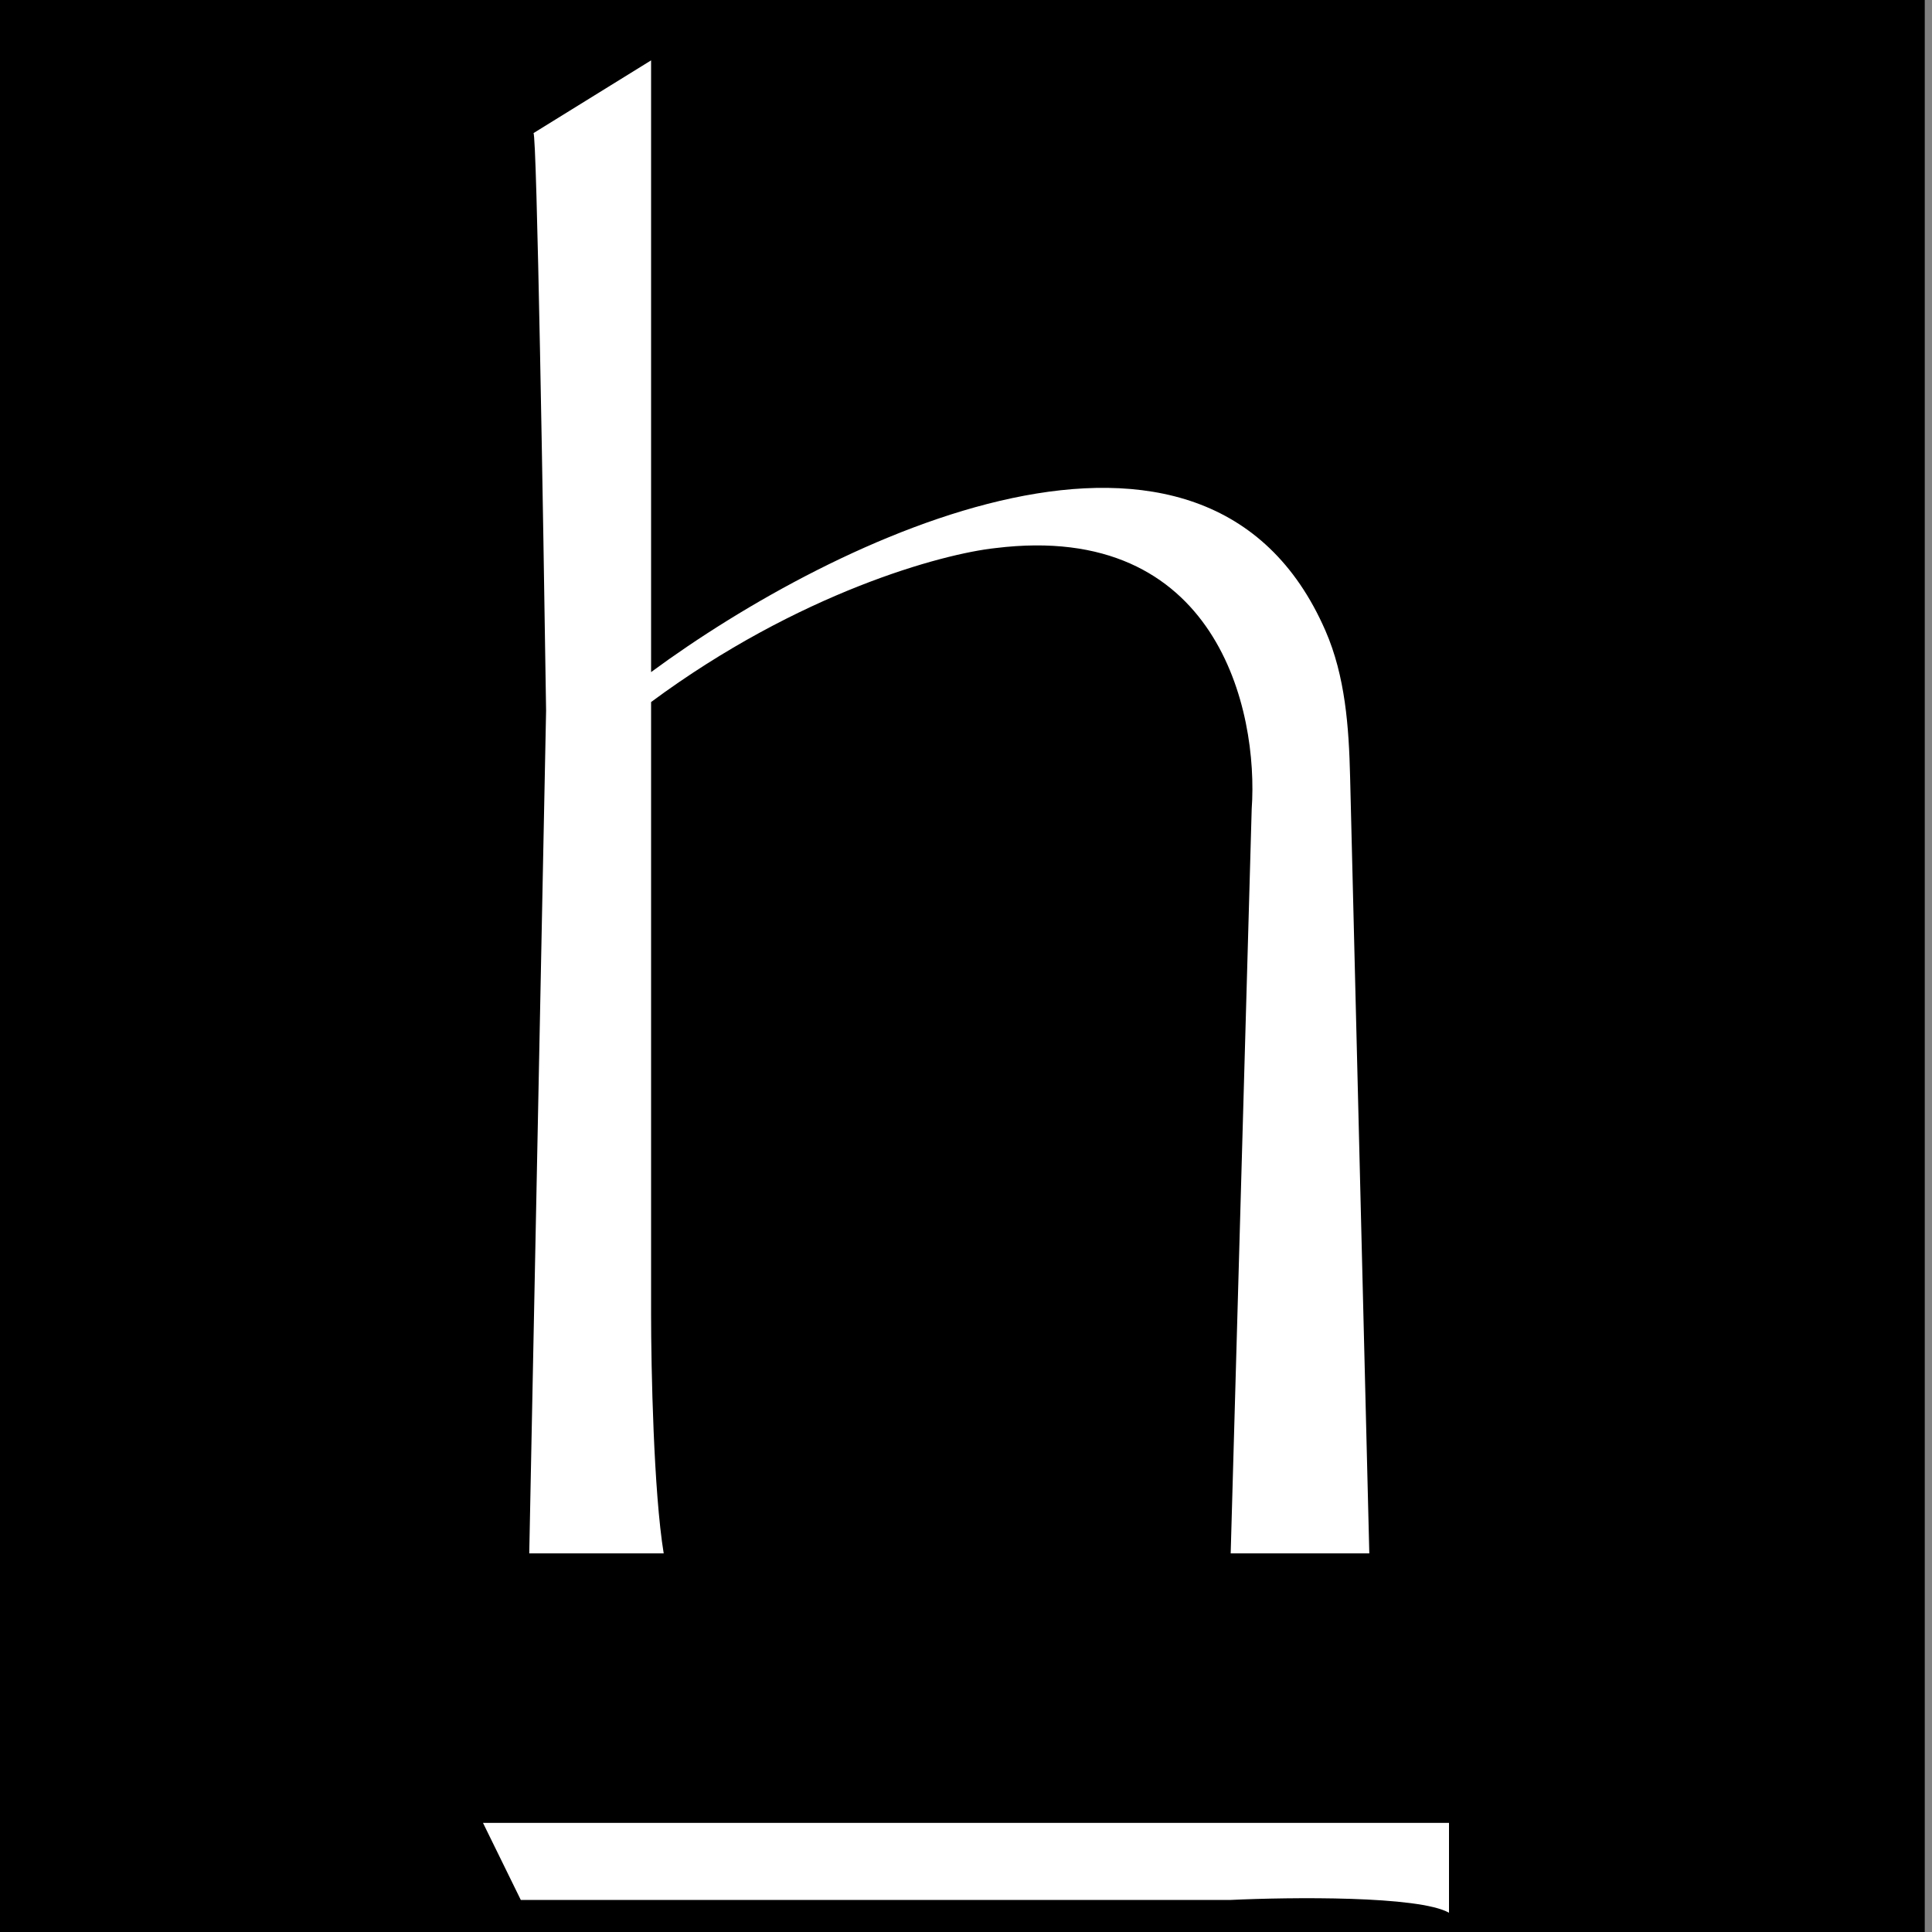
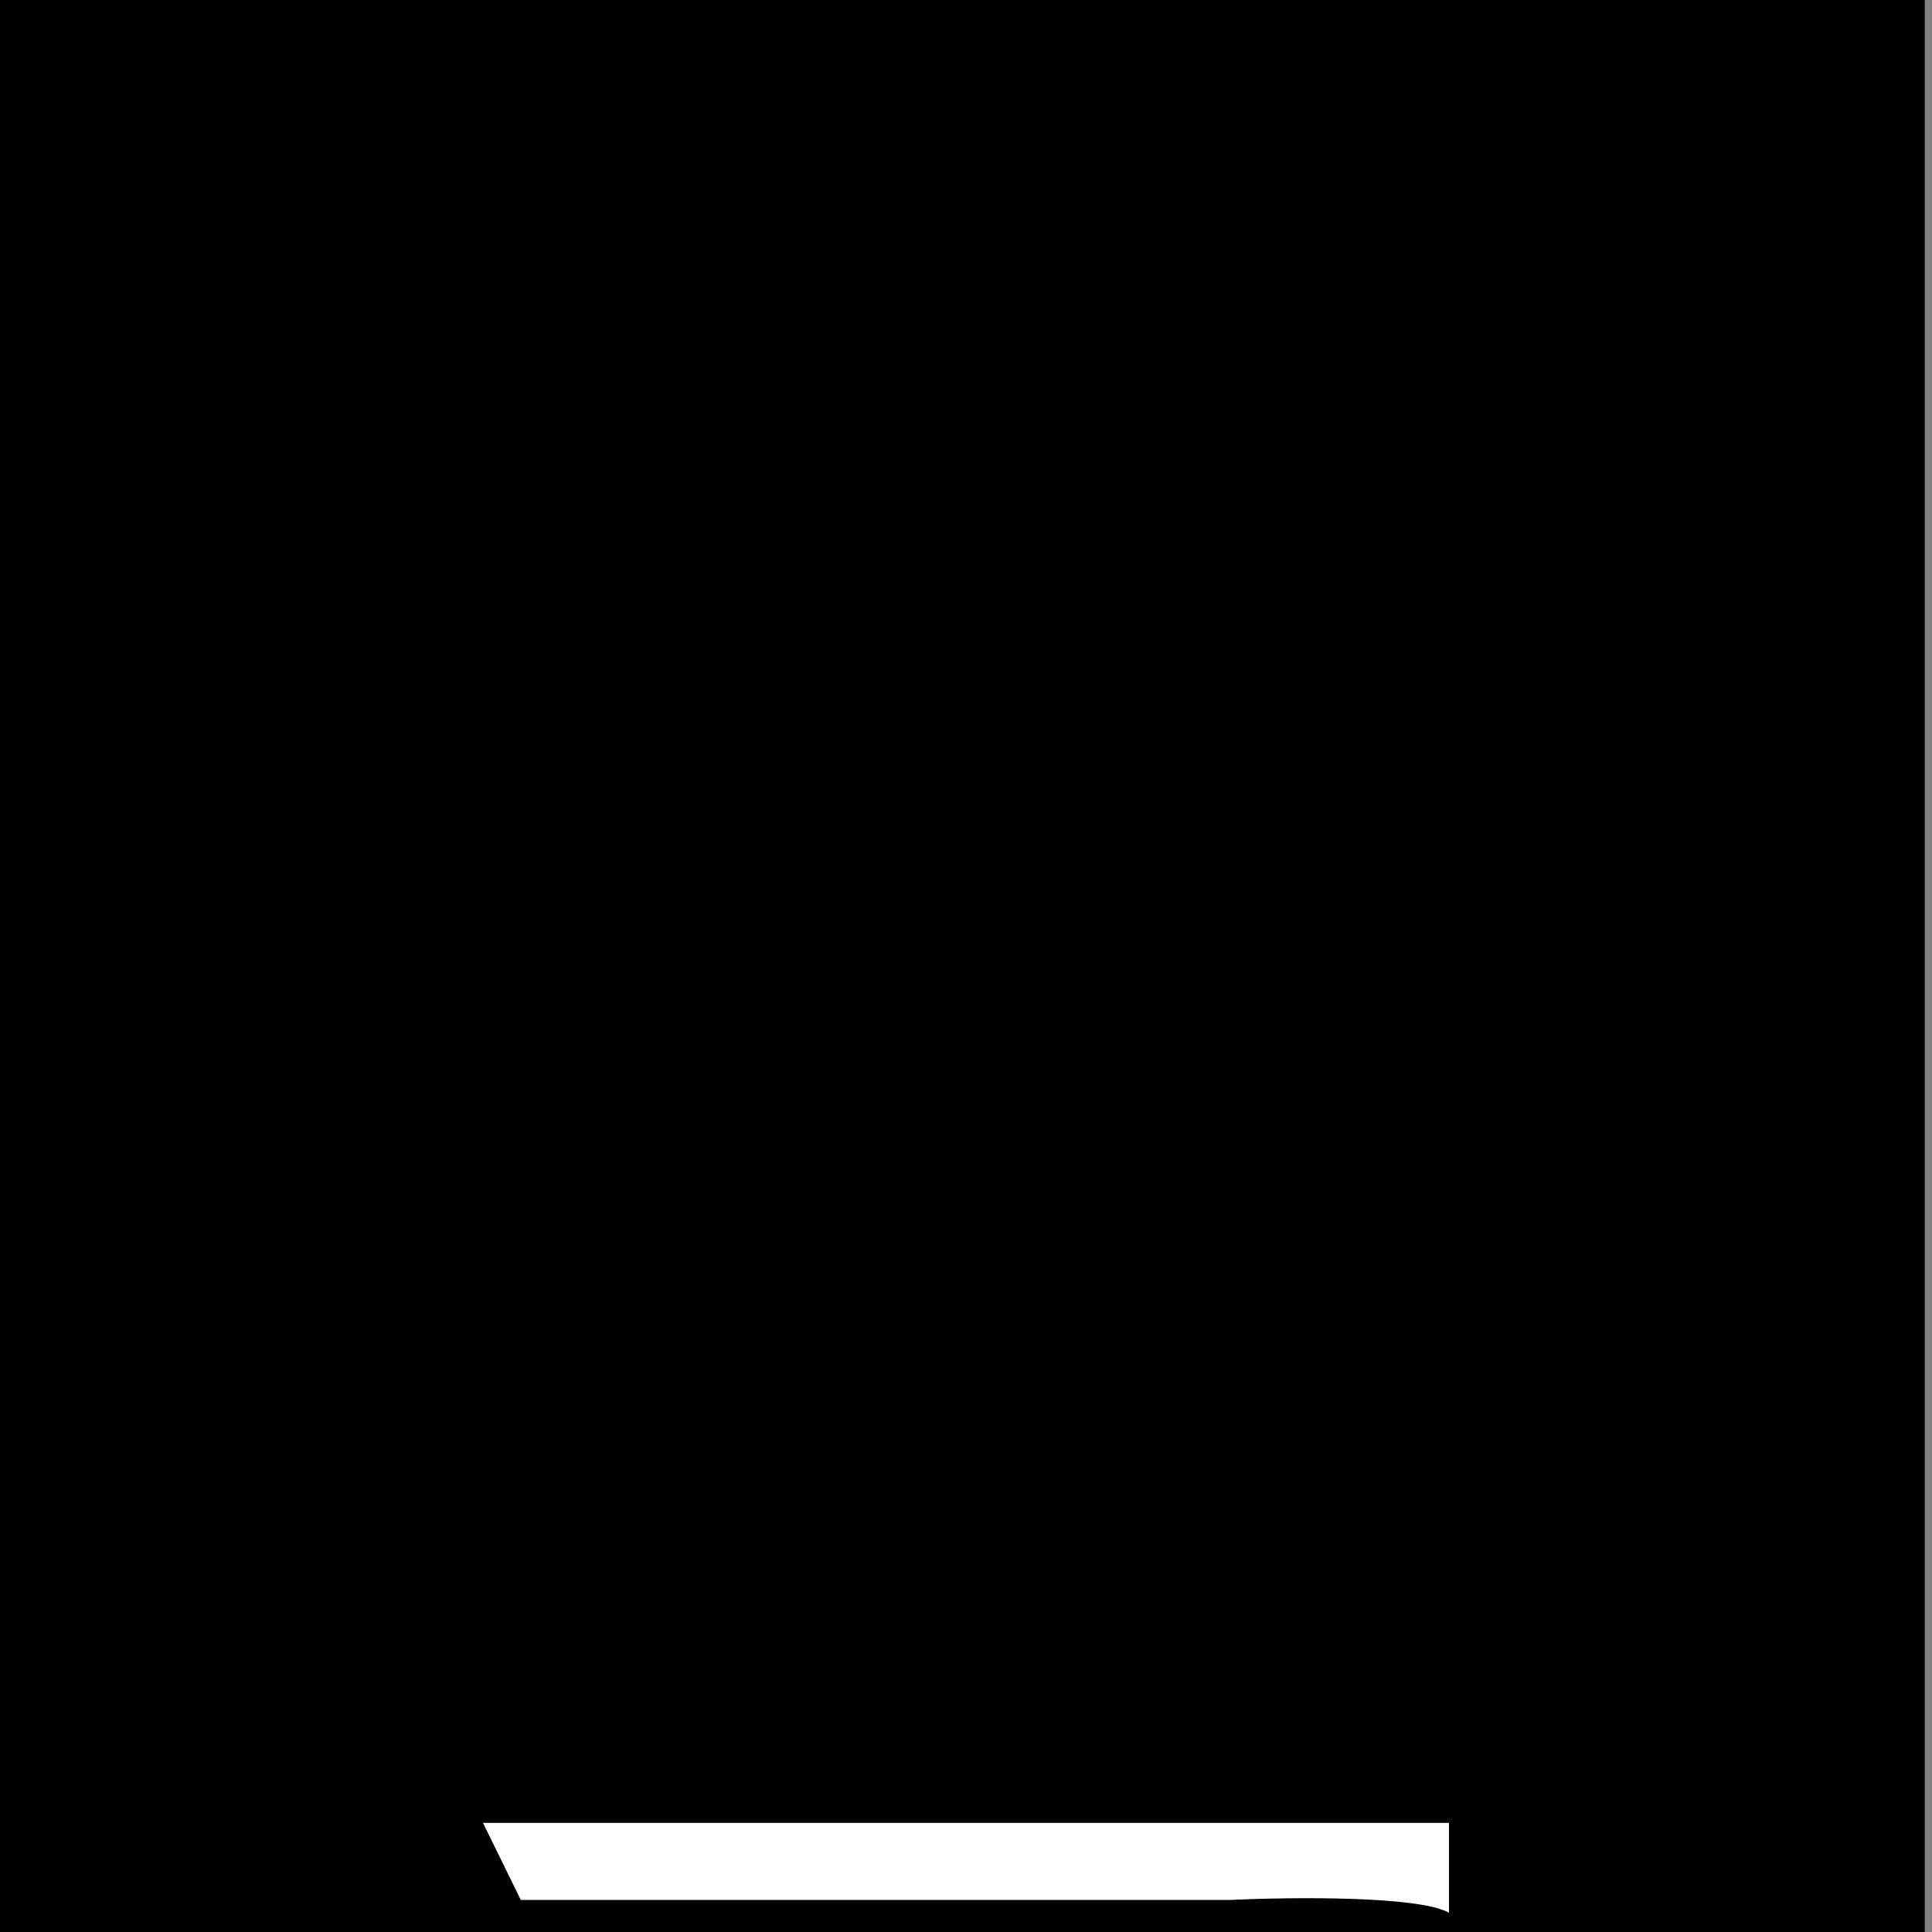
<svg xmlns="http://www.w3.org/2000/svg" width="32" height="32" viewBox="0 0 32 32" fill="none">
  <rect x="0" y="0" width="32" height="32" fill="#808080" stroke="none" />
  <rect width="31.88" height="32" fill="black" />
-   <path d="M10.784 1L8.836 2.205C8.892 2.205 8.998 8.582 9.045 11.77L8.766 25.729H10.993C10.826 24.709 10.784 22.658 10.784 21.761V11.628C13.233 9.815 15.607 9.172 16.488 9.078C20.161 8.624 20.848 11.77 20.732 13.4L20.384 25.729H22.68L22.362 12.868C22.342 12.044 22.283 11.201 21.953 10.445C19.975 5.913 13.82 8.895 10.784 11.132V1Z" fill="white" />
  <path d="M8.626 31.469L8 30.193H24V31.681C23.499 31.398 21.38 31.422 20.383 31.469H8.626Z" fill="white" />
</svg>